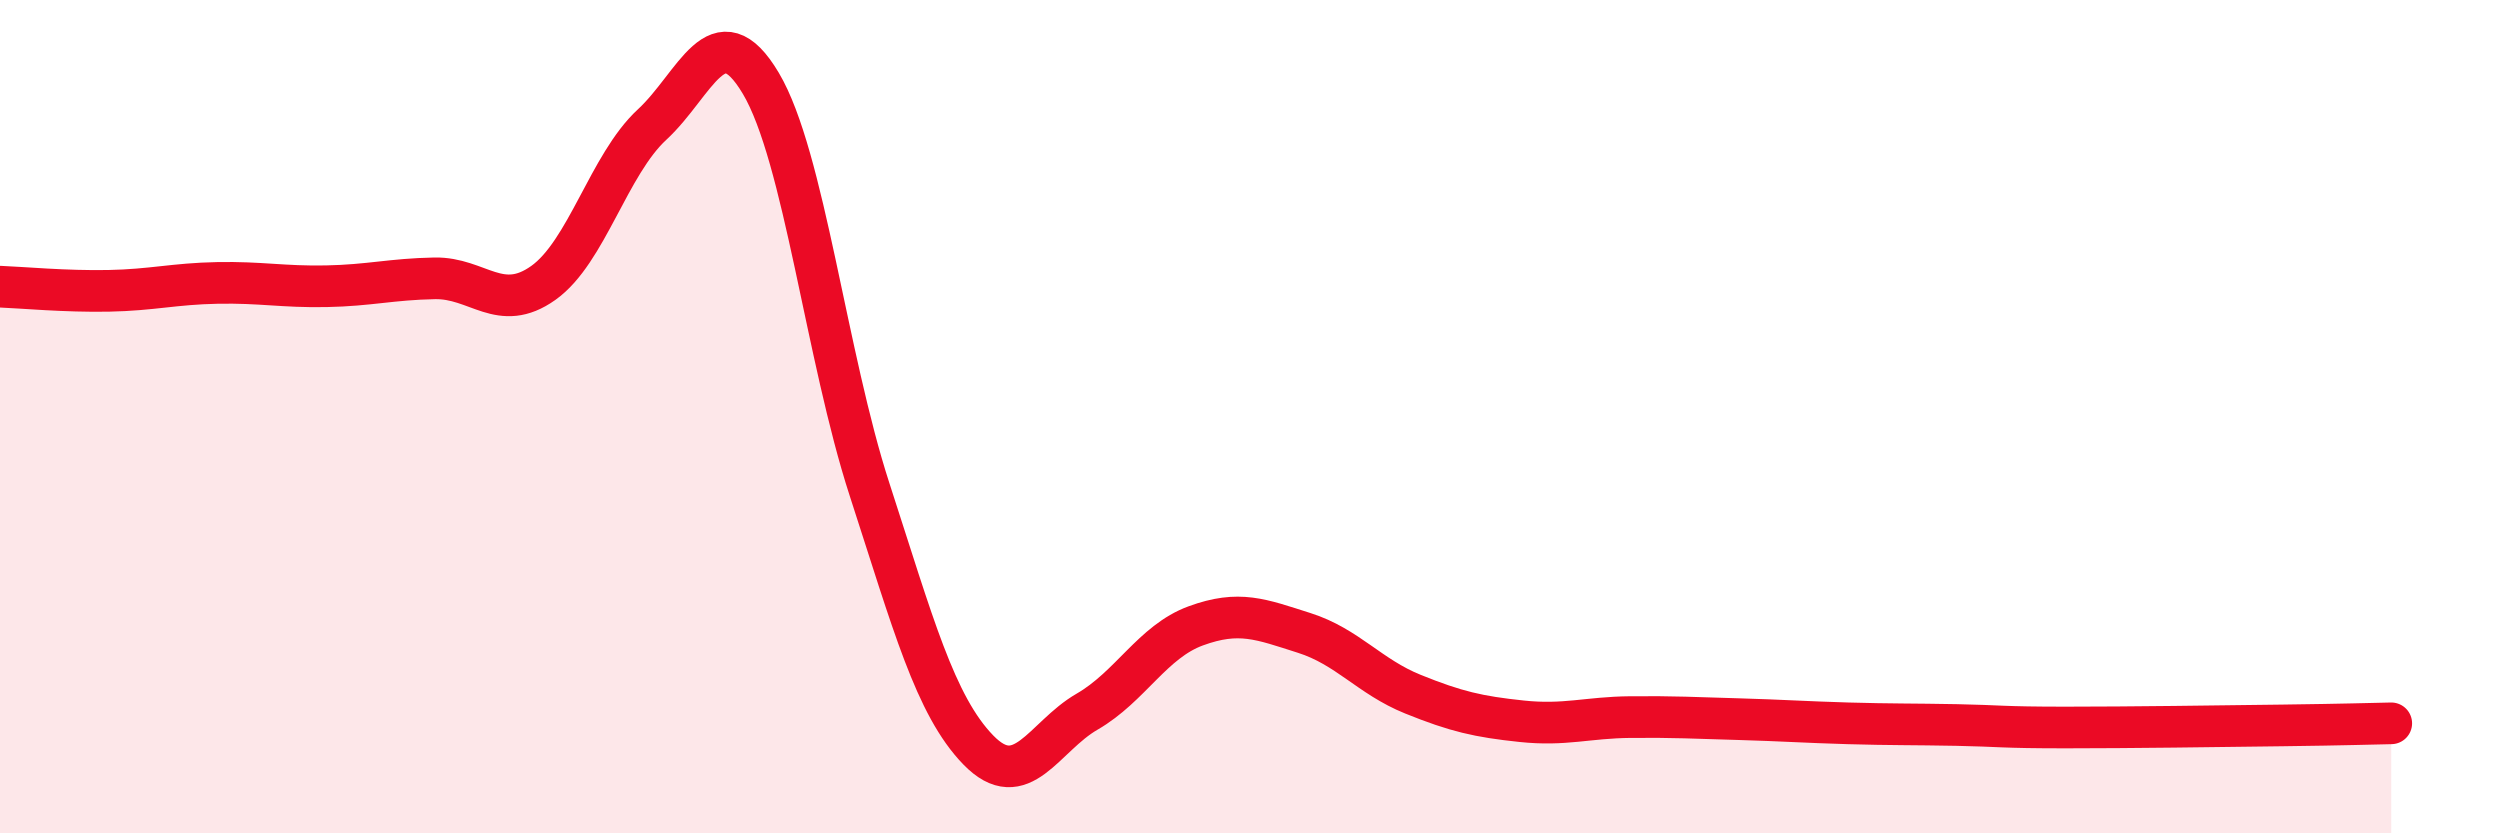
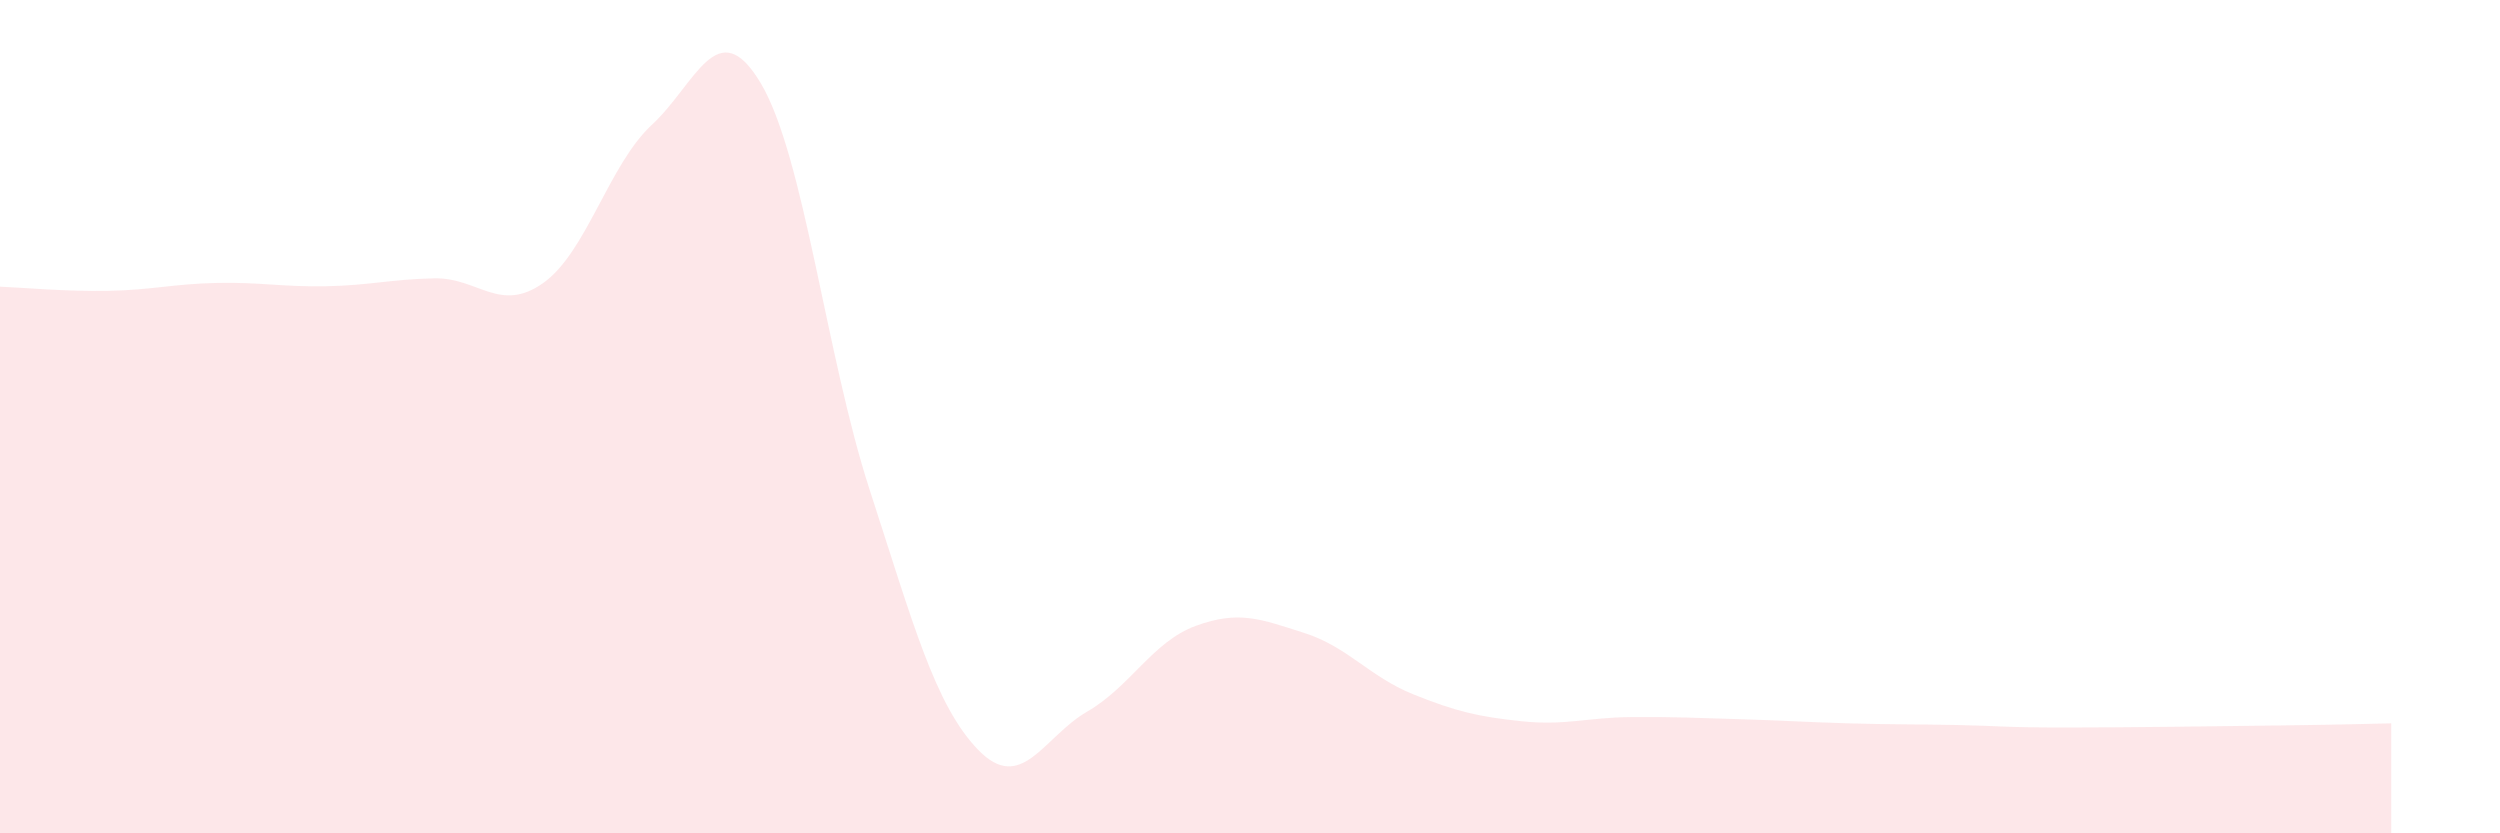
<svg xmlns="http://www.w3.org/2000/svg" width="60" height="20" viewBox="0 0 60 20">
  <path d="M 0,6.88 C 0.52,6.9 1.57,7 2.61,6.98 C 3.65,6.96 4.18,6.81 5.22,6.79 C 6.26,6.77 6.79,6.89 7.83,6.87 C 8.87,6.85 9.39,6.7 10.43,6.68 C 11.47,6.66 12,7.53 13.04,6.79 C 14.08,6.05 14.61,3.95 15.65,2.99 C 16.69,2.03 17.22,0.25 18.26,2 C 19.3,3.75 19.83,8.55 20.87,11.75 C 21.91,14.95 22.44,16.93 23.48,18 C 24.52,19.07 25.05,17.68 26.09,17.08 C 27.13,16.48 27.66,15.4 28.7,15.02 C 29.74,14.64 30.26,14.86 31.3,15.19 C 32.34,15.52 32.87,16.24 33.91,16.66 C 34.95,17.08 35.48,17.2 36.52,17.31 C 37.56,17.42 38.09,17.22 39.13,17.21 C 40.17,17.2 40.7,17.23 41.74,17.26 C 42.78,17.29 43.31,17.33 44.35,17.36 C 45.39,17.39 45.92,17.38 46.96,17.4 C 48,17.42 48.01,17.46 49.57,17.46 C 51.13,17.46 53.22,17.43 54.78,17.41 C 56.34,17.39 56.87,17.37 57.39,17.36L57.39 20L0 20Z" fill="#EB0A25" opacity="0.1" stroke-linecap="round" stroke-linejoin="round" />
-   <path d="M 0,6.88 C 0.52,6.9 1.57,7 2.61,6.98 C 3.65,6.96 4.18,6.81 5.22,6.79 C 6.26,6.77 6.79,6.89 7.83,6.87 C 8.87,6.85 9.39,6.7 10.43,6.68 C 11.47,6.66 12,7.53 13.04,6.79 C 14.08,6.05 14.61,3.95 15.65,2.99 C 16.69,2.03 17.22,0.25 18.26,2 C 19.3,3.75 19.83,8.55 20.87,11.75 C 21.91,14.95 22.44,16.93 23.48,18 C 24.52,19.07 25.05,17.68 26.09,17.08 C 27.13,16.48 27.66,15.4 28.7,15.02 C 29.74,14.64 30.26,14.86 31.3,15.19 C 32.34,15.52 32.87,16.24 33.91,16.66 C 34.95,17.08 35.48,17.2 36.52,17.31 C 37.56,17.42 38.09,17.22 39.13,17.21 C 40.17,17.2 40.7,17.23 41.74,17.26 C 42.78,17.29 43.31,17.33 44.35,17.36 C 45.39,17.39 45.92,17.38 46.96,17.4 C 48,17.42 48.01,17.46 49.57,17.46 C 51.13,17.46 53.22,17.43 54.78,17.41 C 56.34,17.39 56.87,17.37 57.39,17.36" stroke="#EB0A25" stroke-width="1" fill="none" stroke-linecap="round" stroke-linejoin="round" />
</svg>